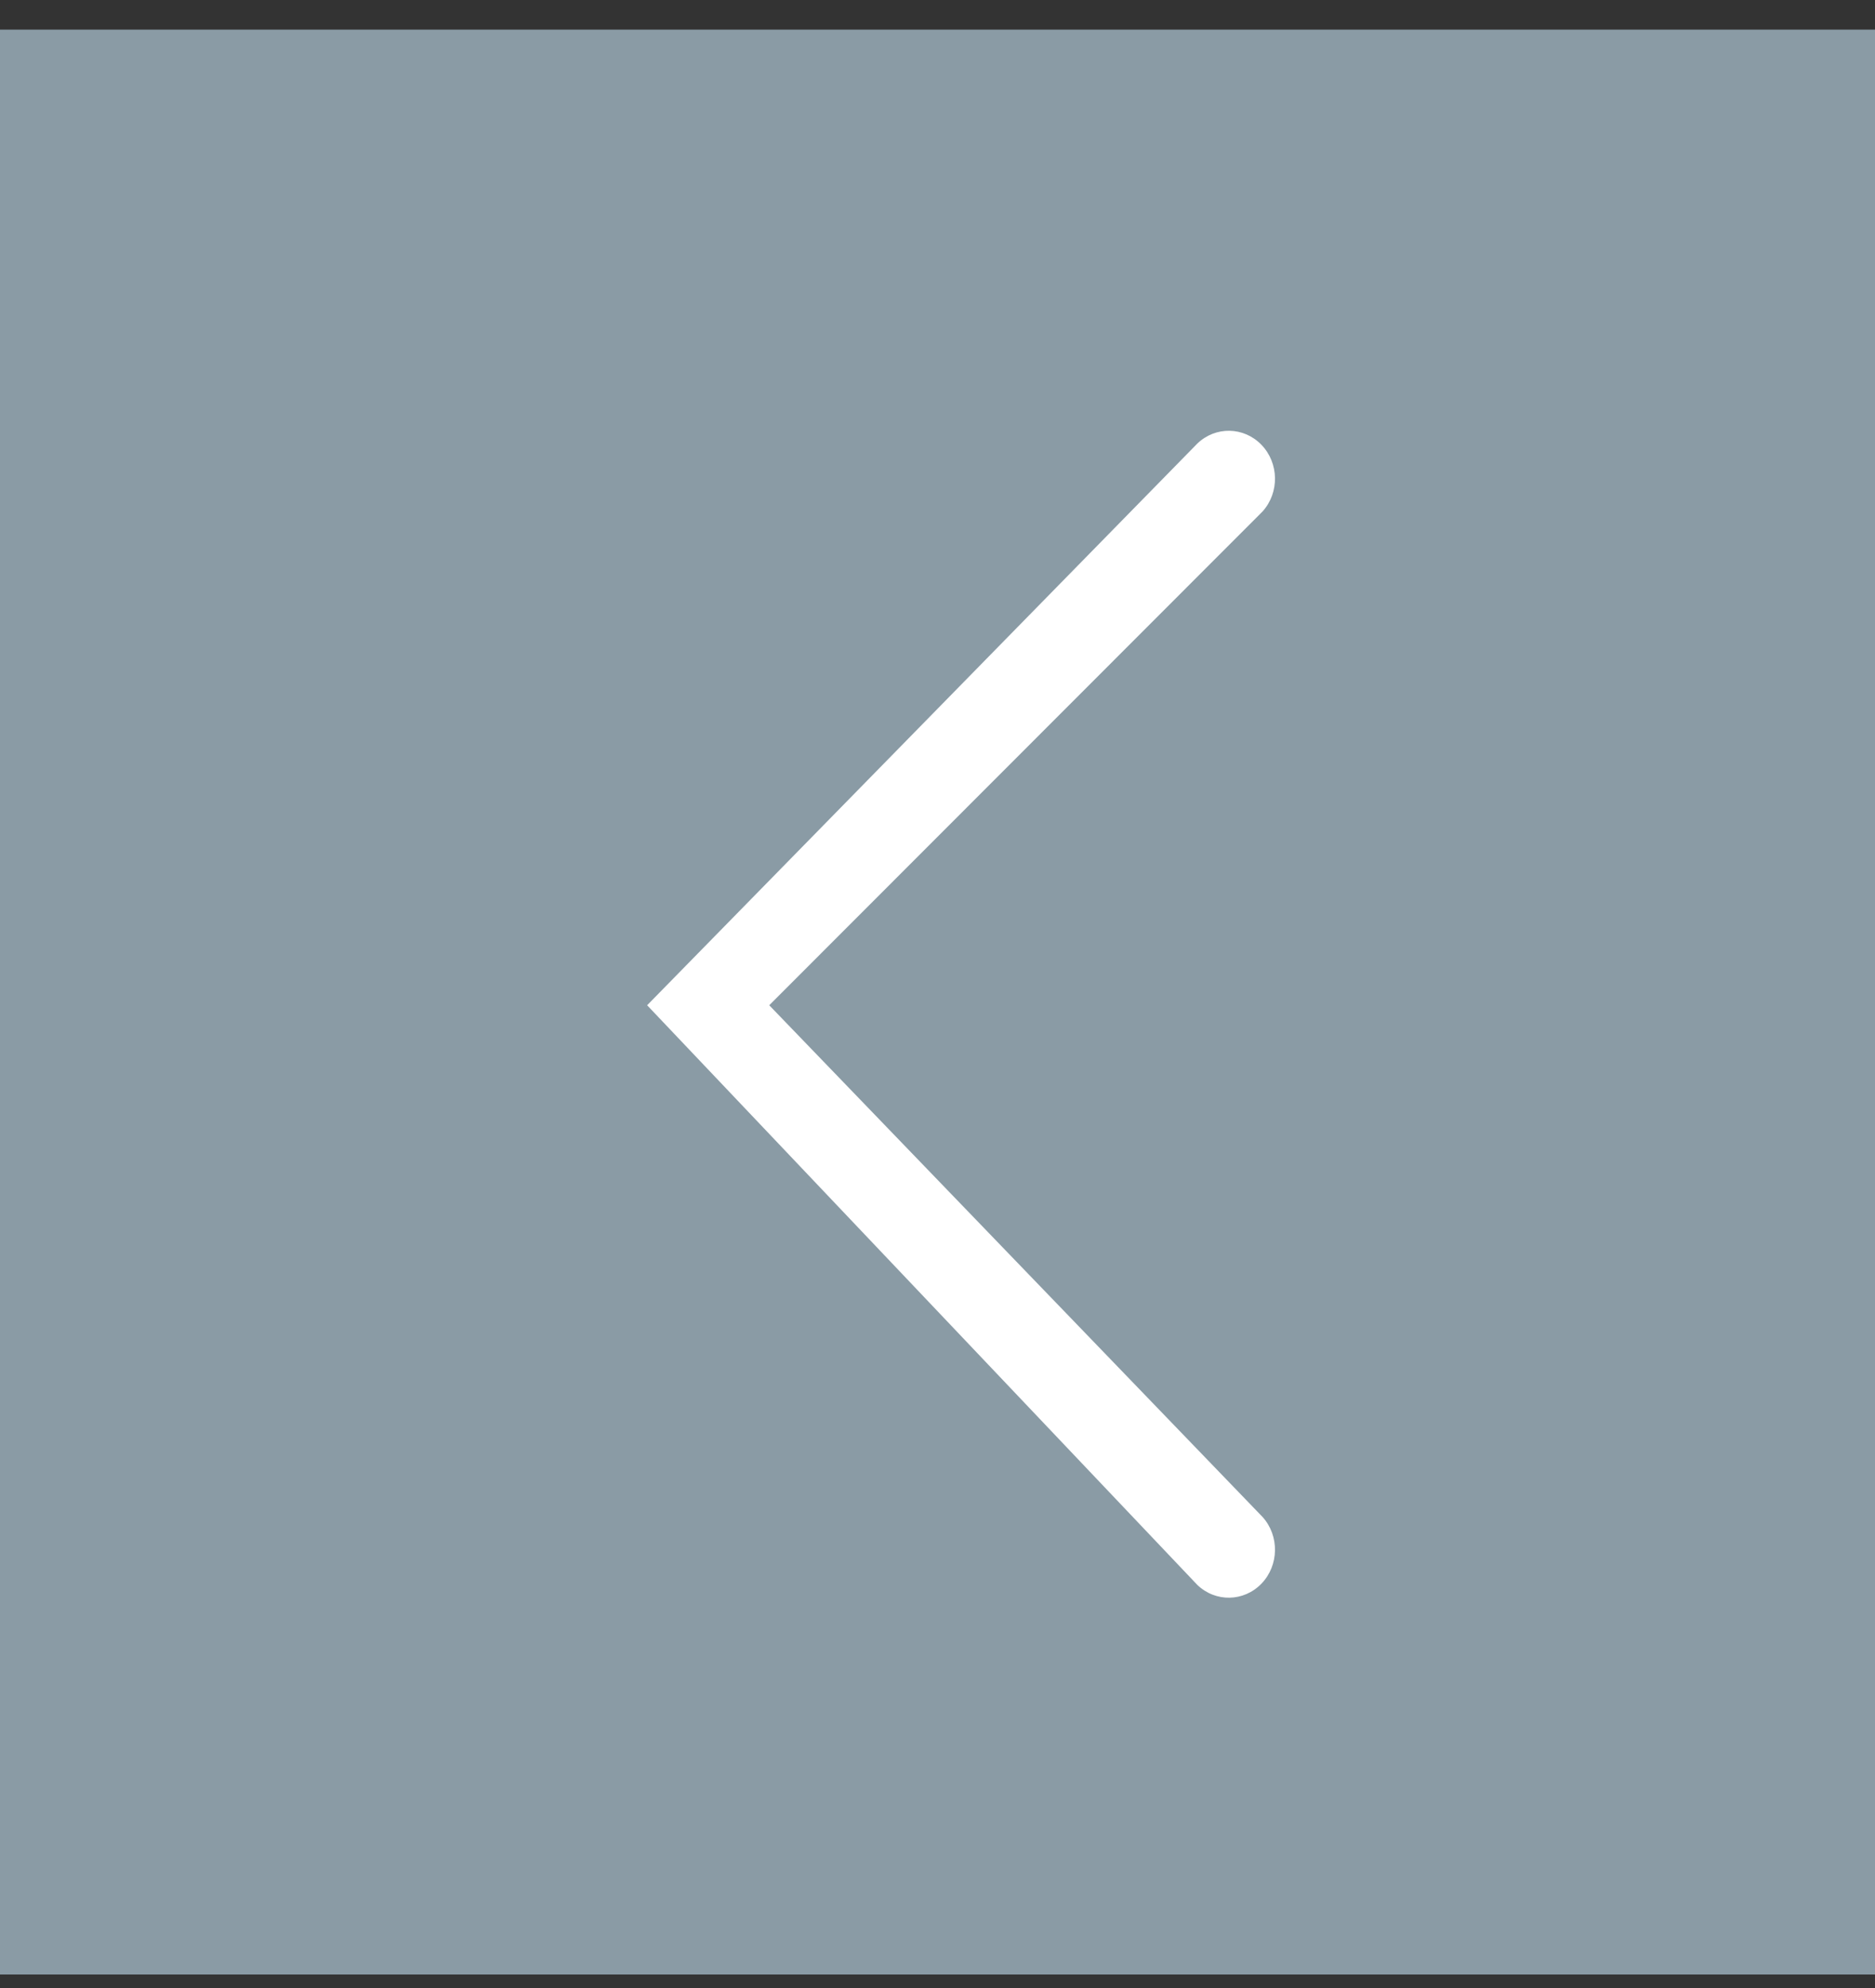
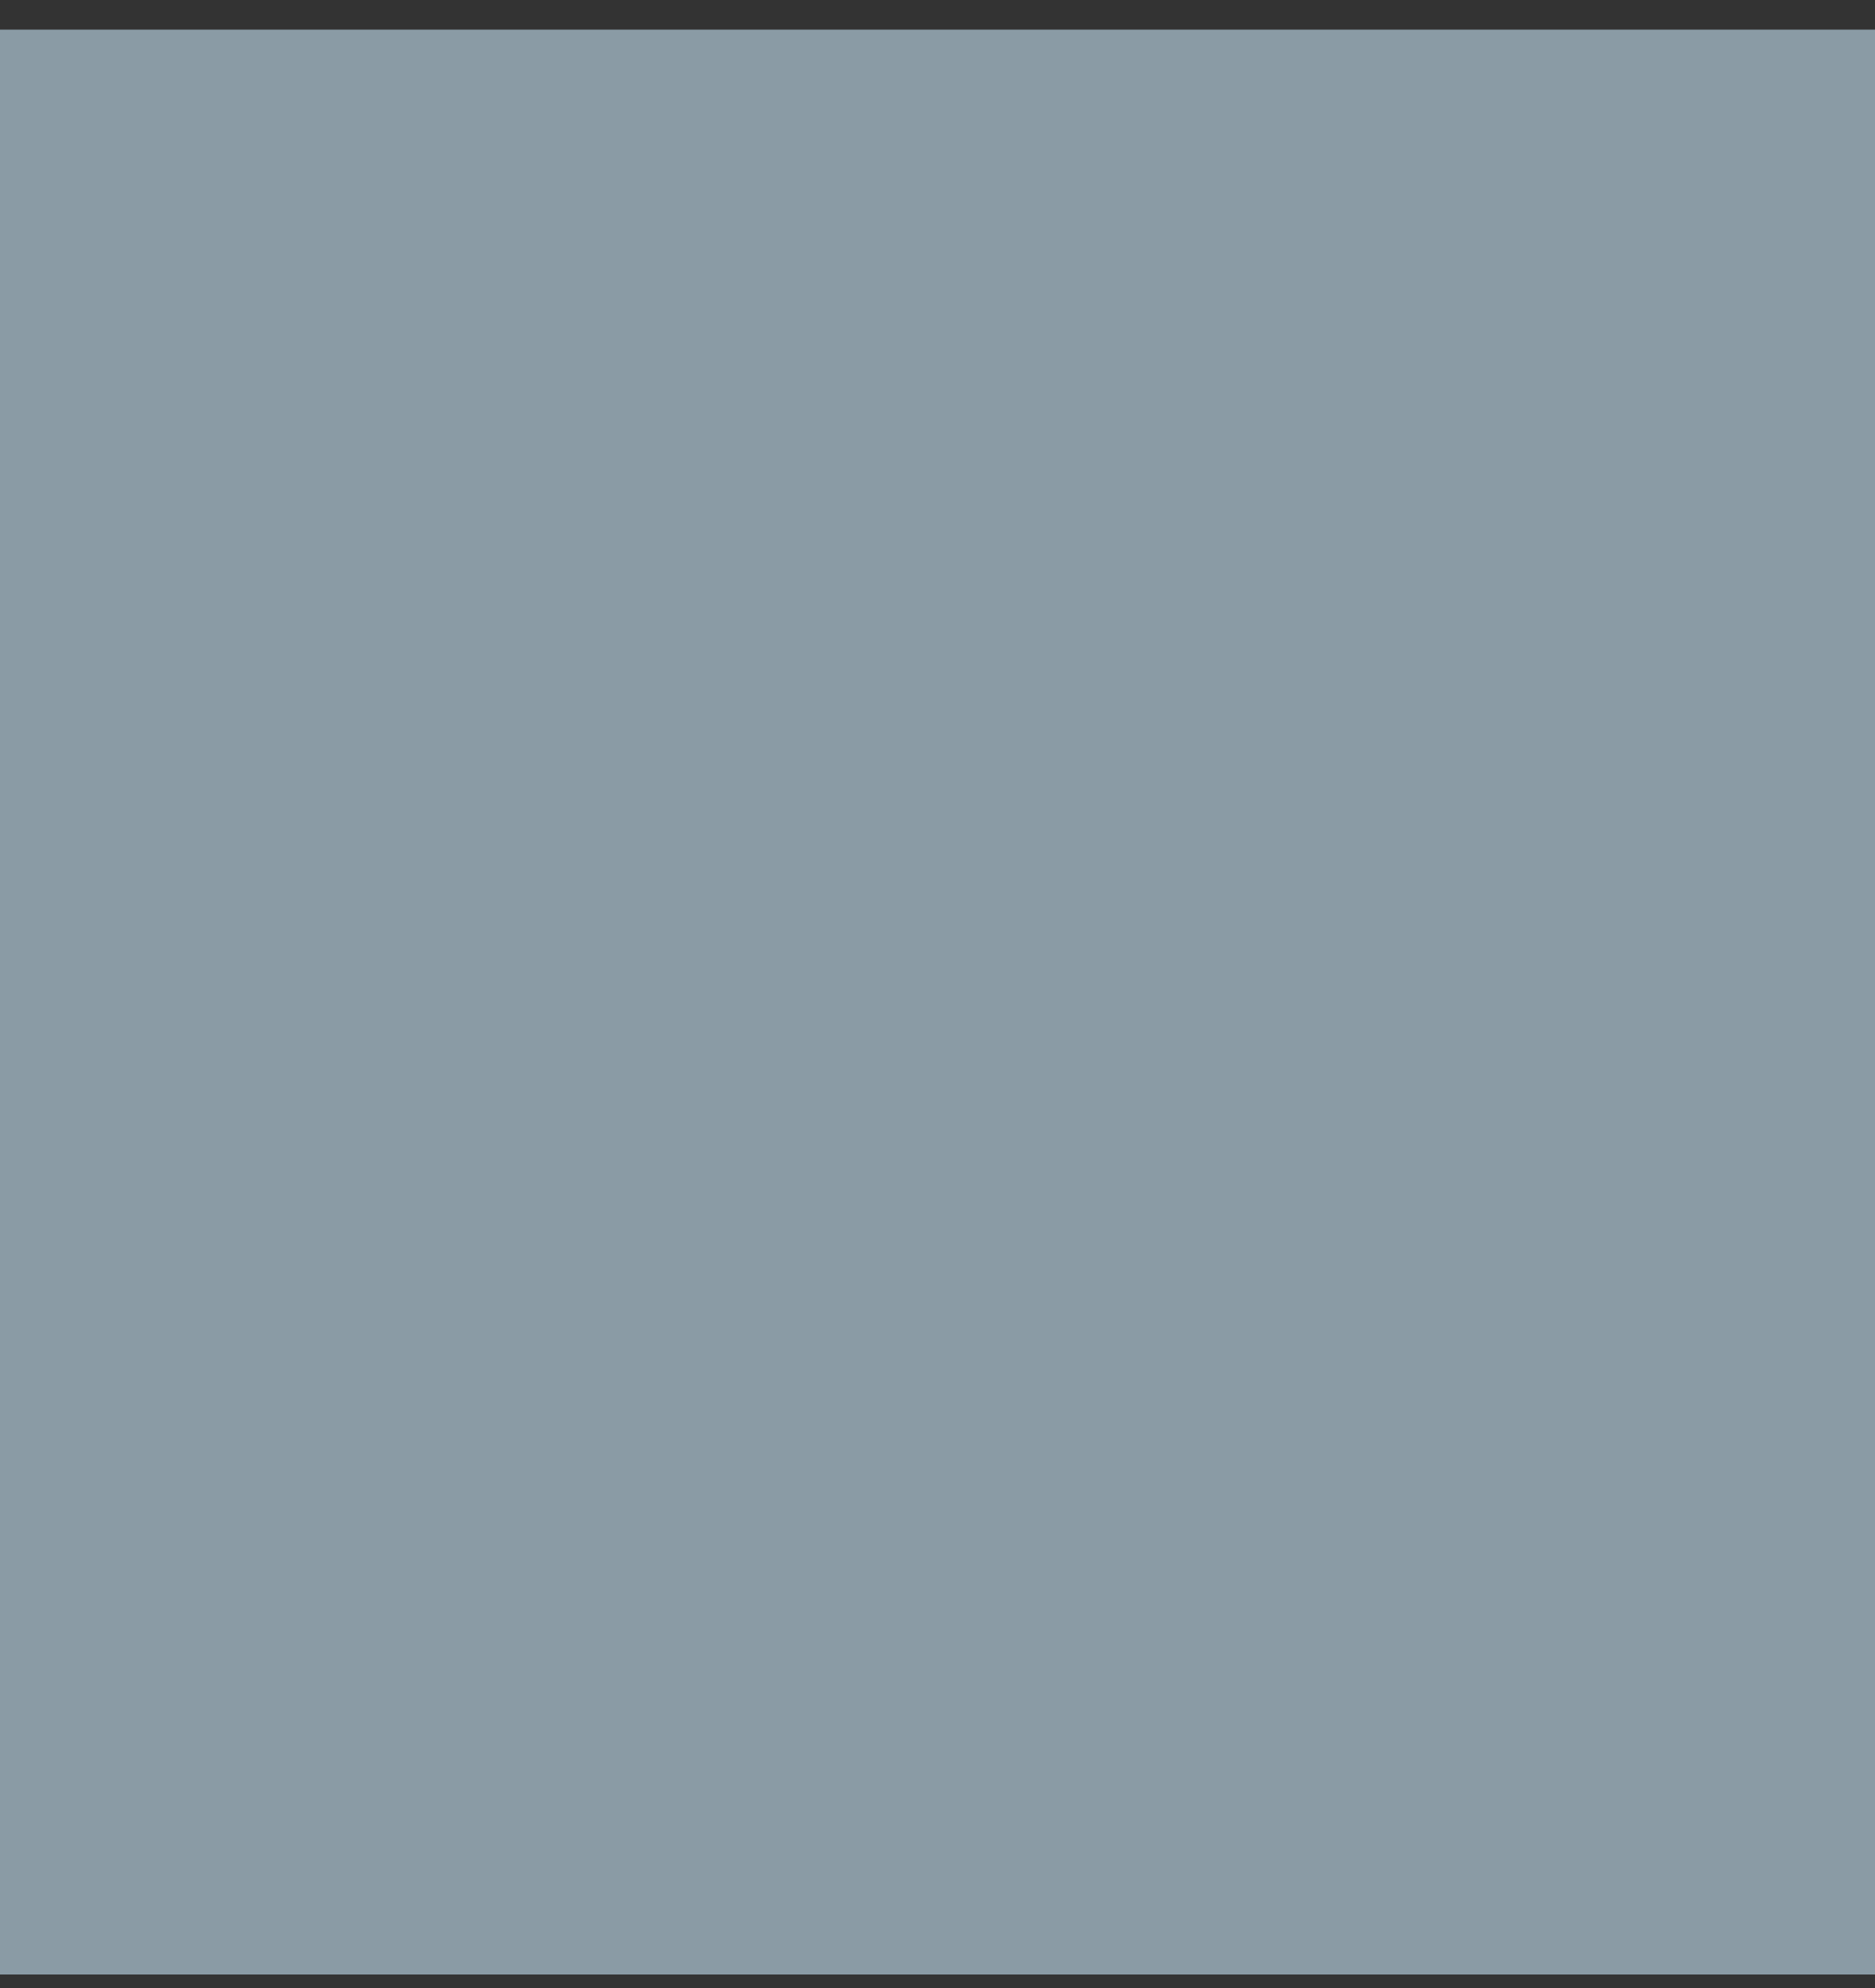
<svg xmlns="http://www.w3.org/2000/svg" width="50" height="53" viewBox="0 0 50 53" fill="none">
  <rect x="0" y="0" width="50" height="53" fill="#333333" stroke="none" />
  <rect y="0.79" width="50" height="51.85" fill="#8A9BA5" />
-   <path fill-rule="evenodd" clip-rule="evenodd" d="M31.926 42.251C32.412 42.721 33.169 42.707 33.639 42.22C34.108 41.733 34.122 40.947 33.669 40.443L20.513 26.8L33.669 13.635C34.122 13.131 34.108 12.346 33.639 11.859C33.169 11.372 32.412 11.358 31.926 11.828L17.257 26.8L31.926 42.251Z" fill="white" />
</svg>